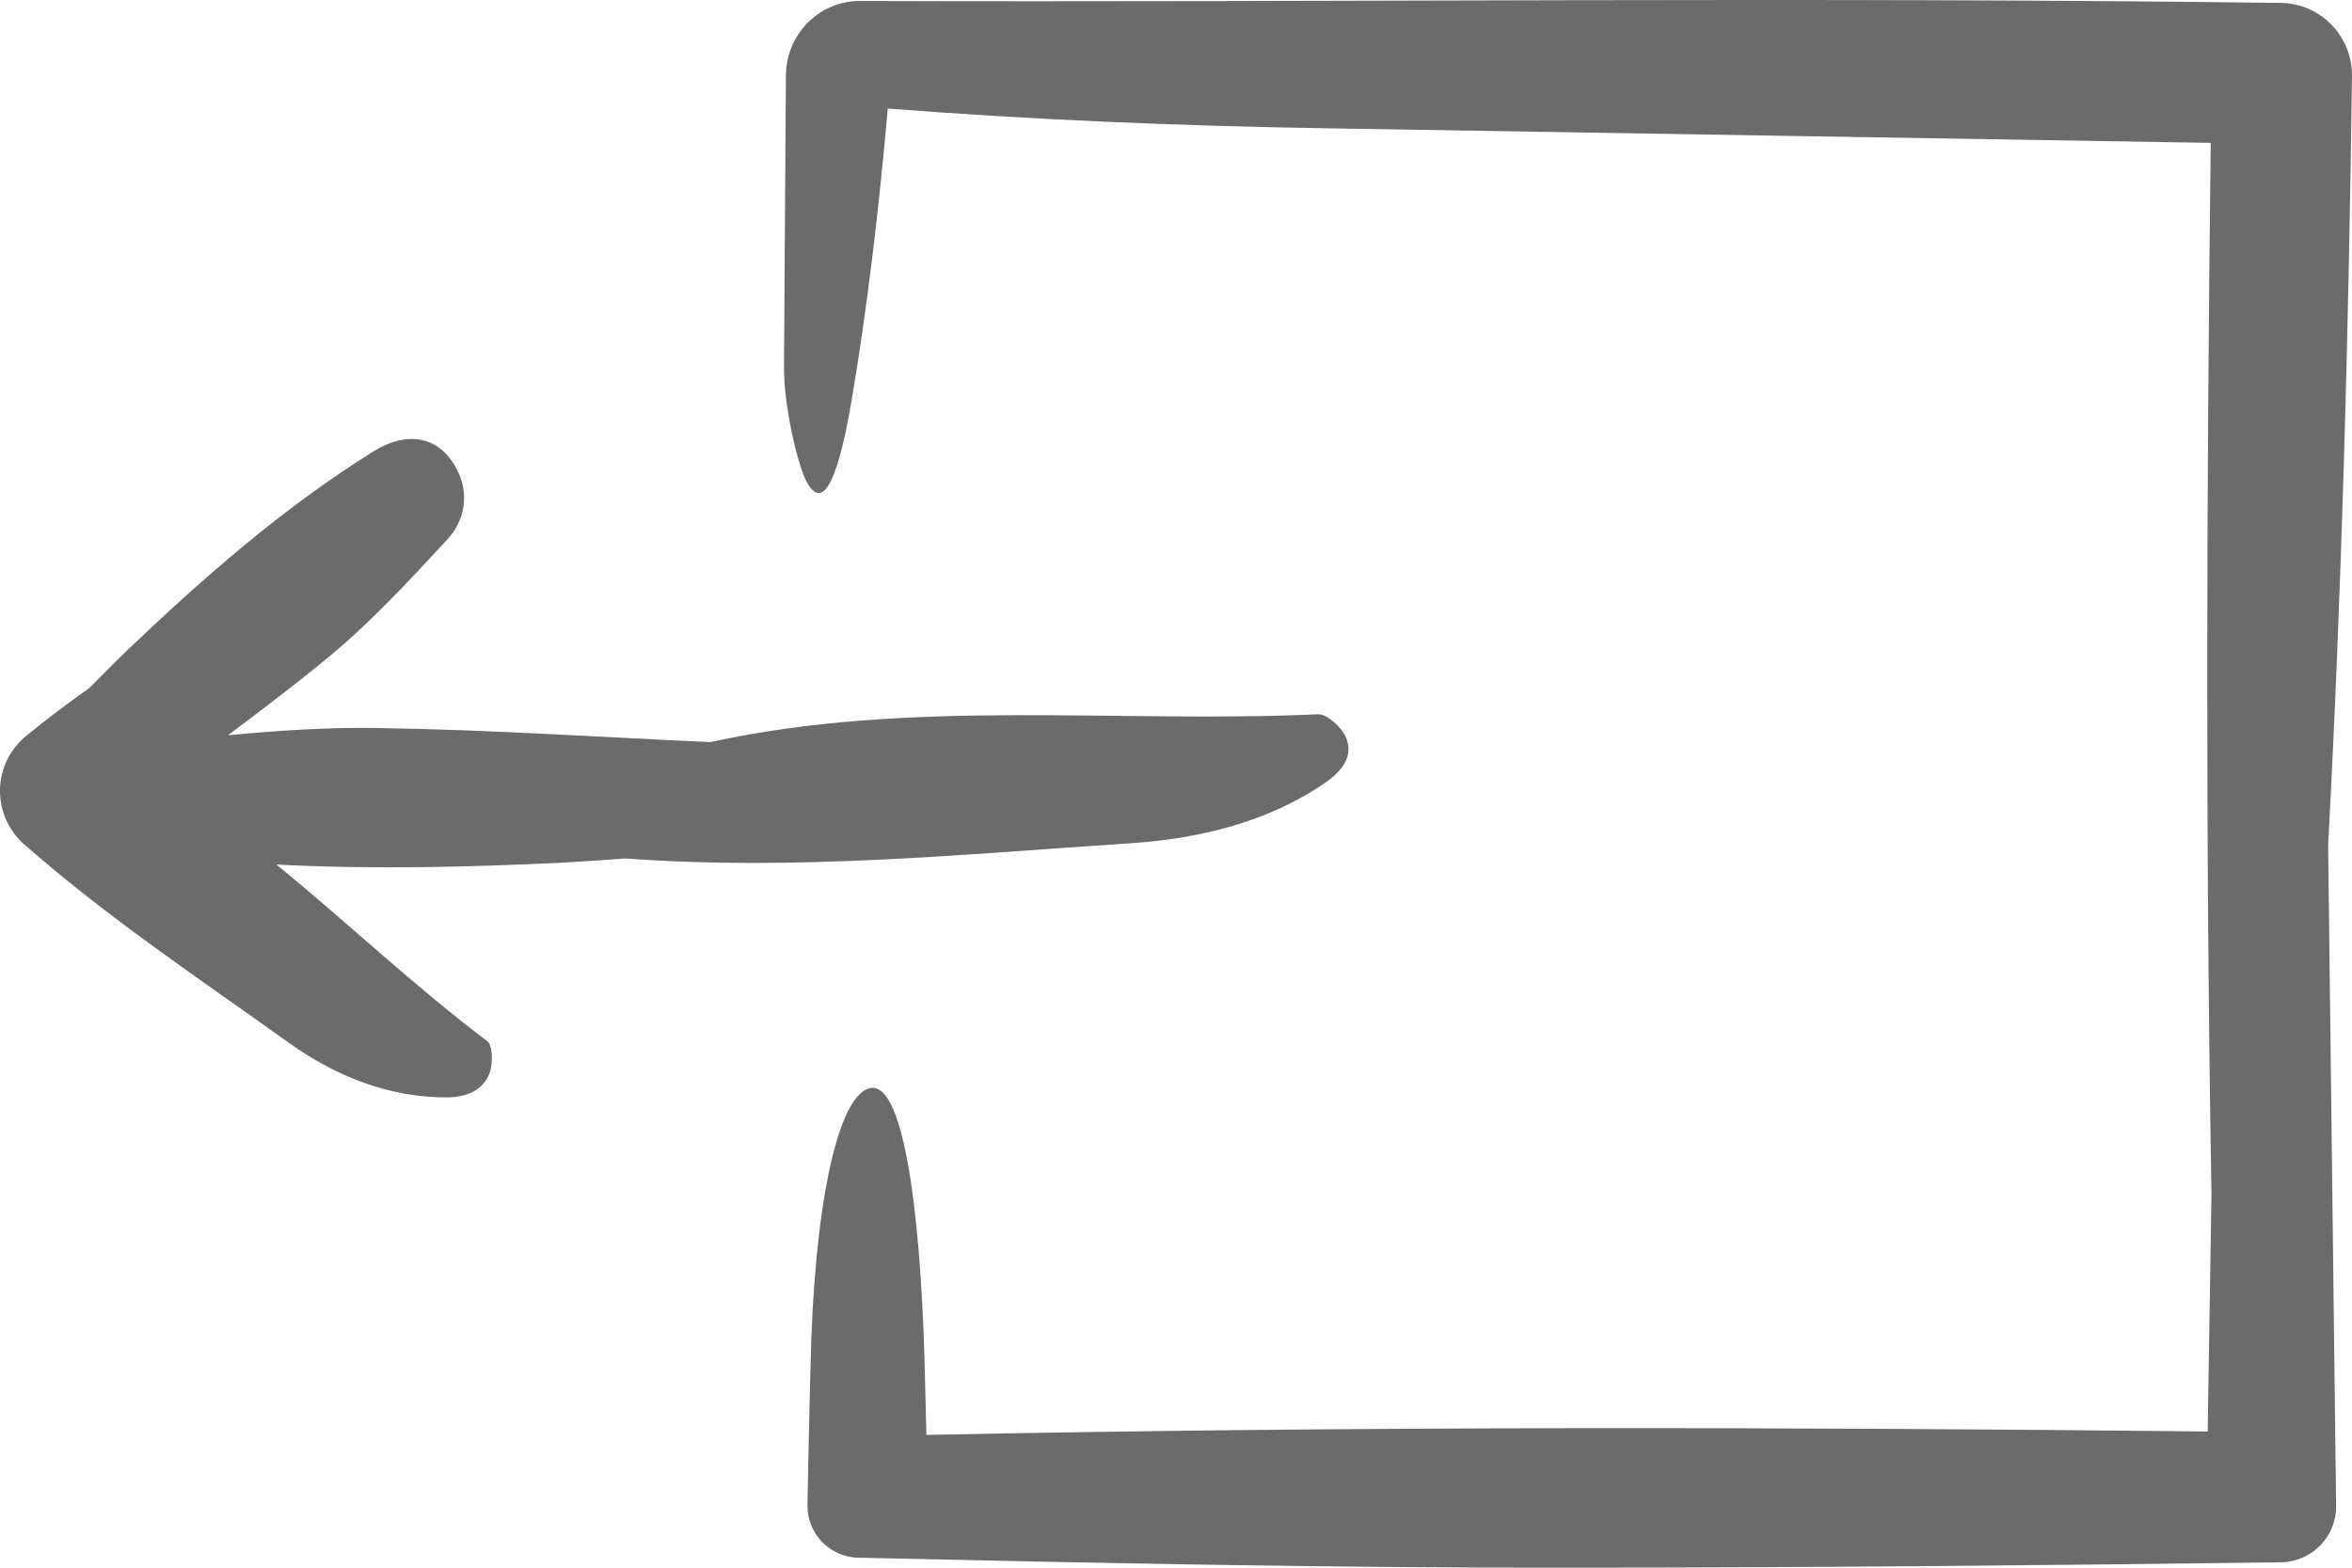
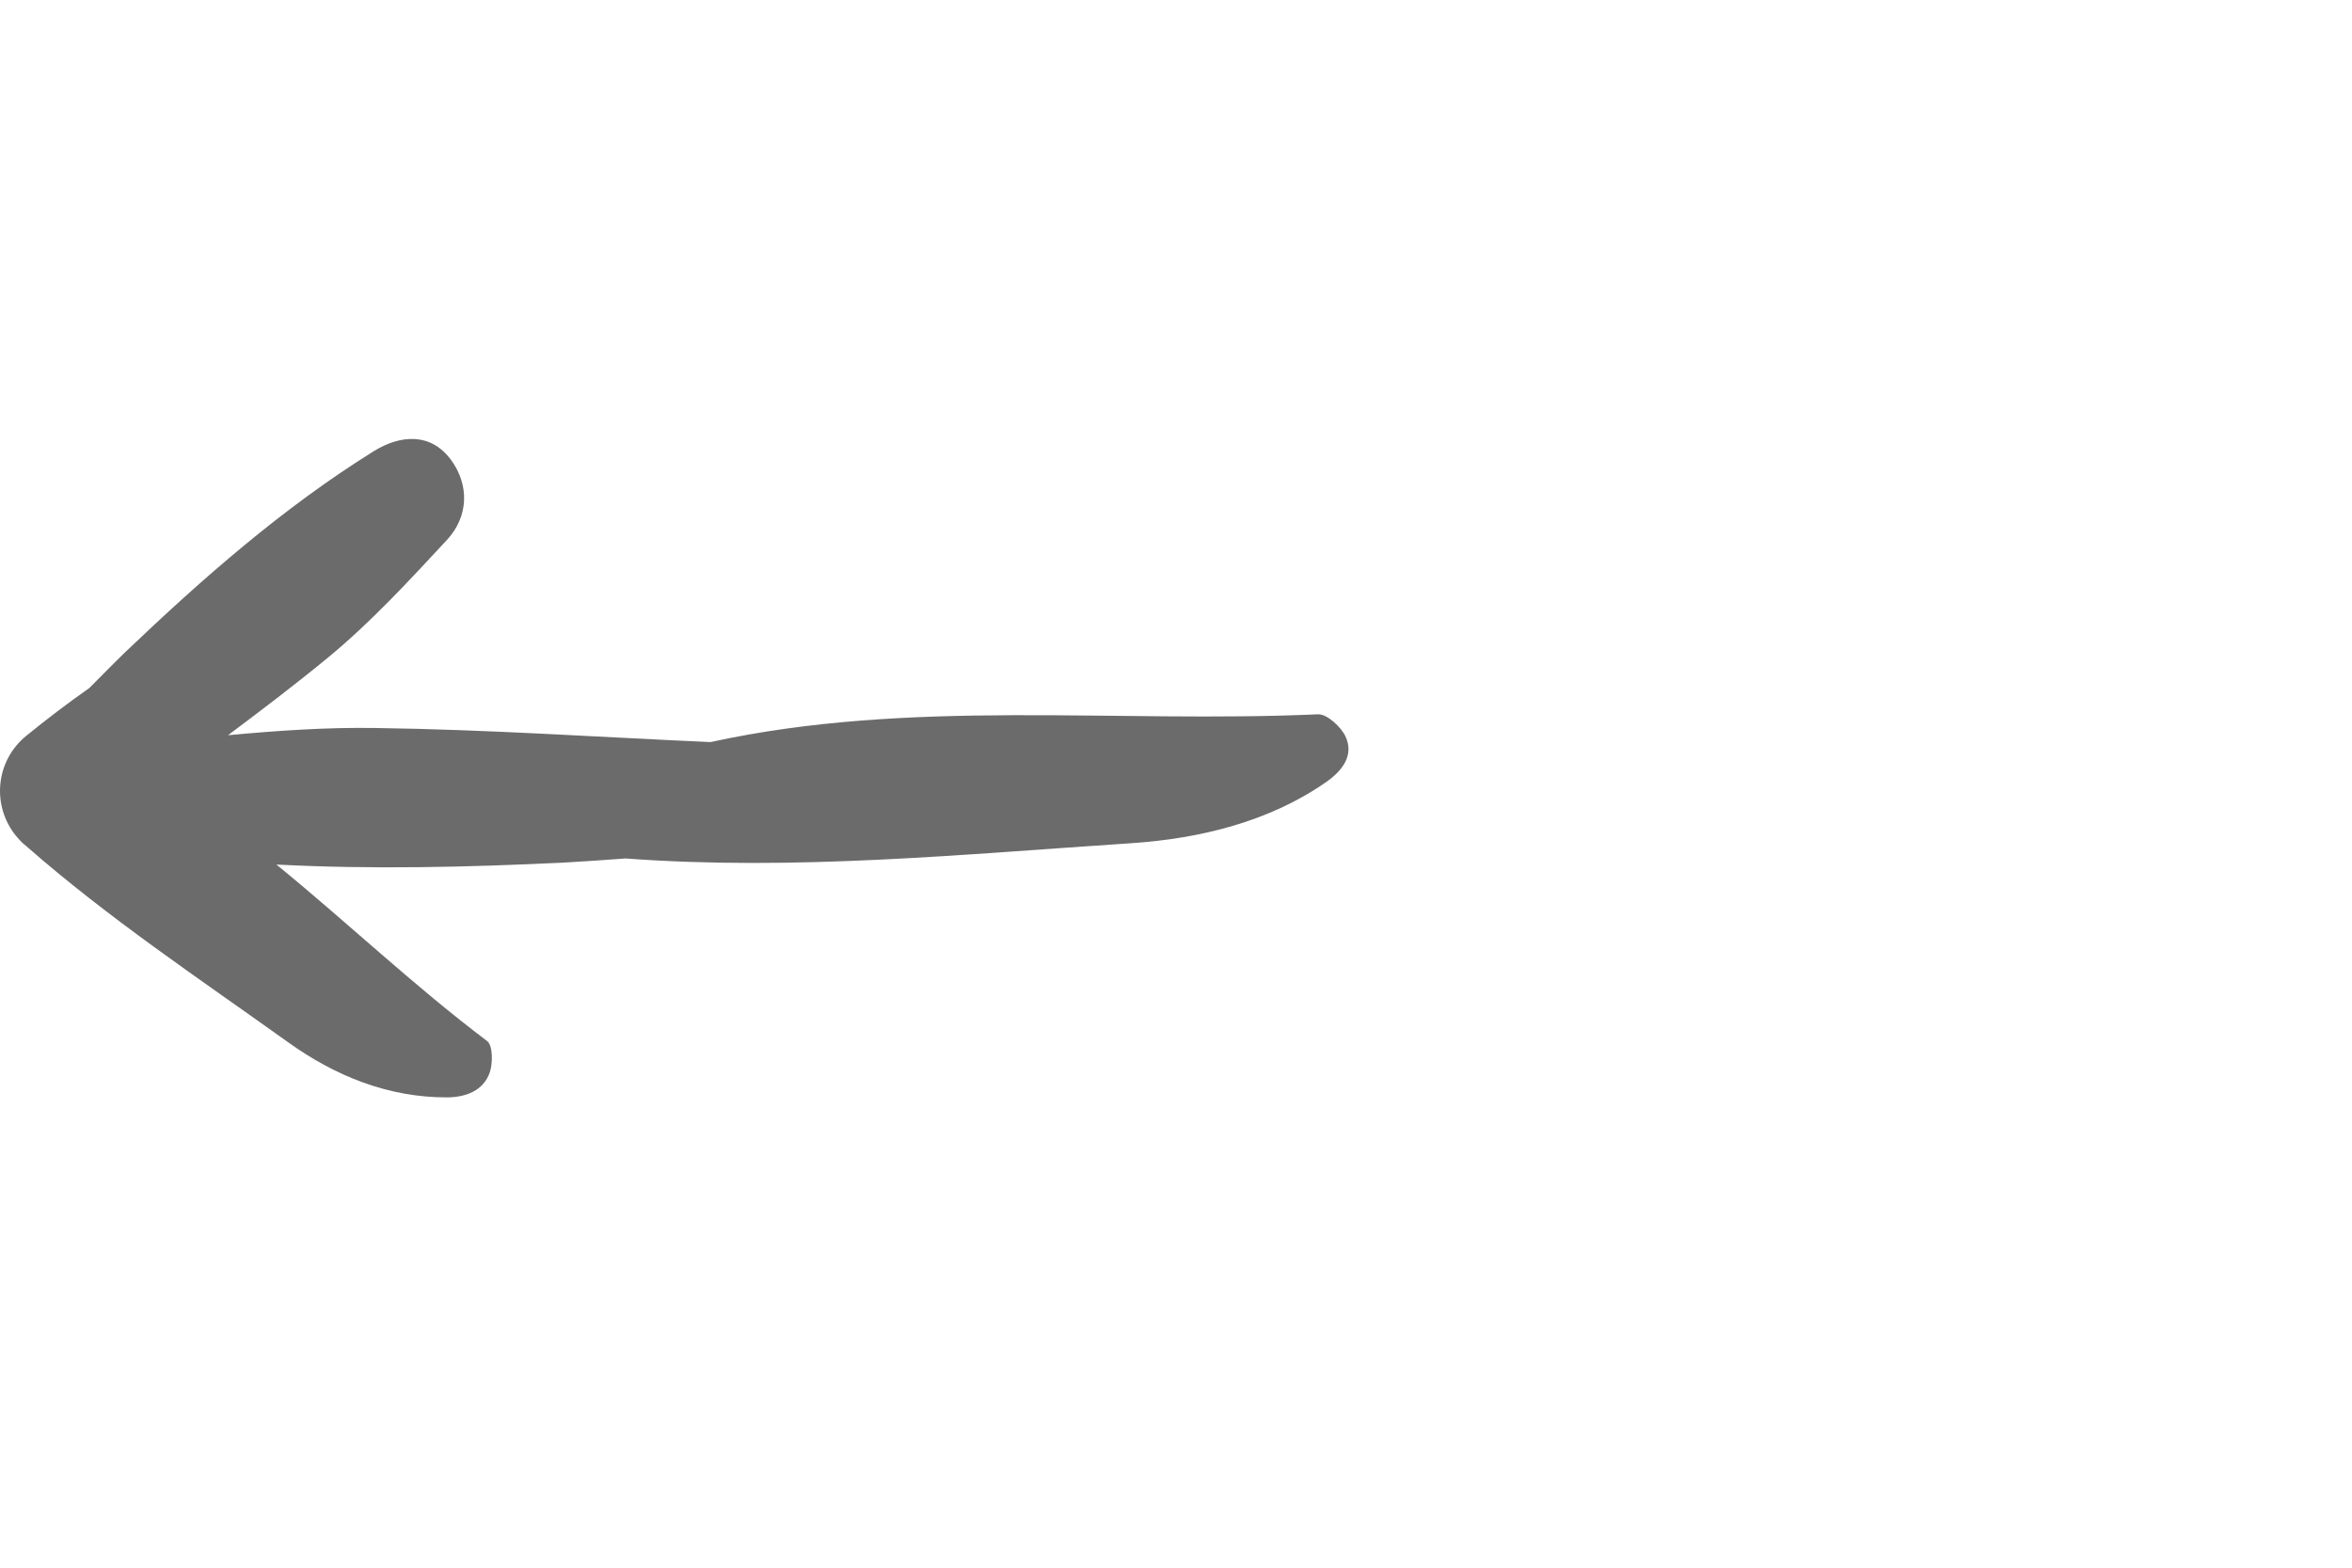
<svg xmlns="http://www.w3.org/2000/svg" width="75px" height="50px" viewBox="0 0 75 50" version="1.1">
  <title>logout</title>
  <g id="logout" stroke="none" stroke-width="1" fill="none" fill-rule="evenodd">
    <g id="login-1" fill="#6B6B6B">
-       <path d="M72.681,49.829 L72.729,49.829 L72.729,49.829 C73.72,49.817 74.517,49.002 74.493,48.004 C74.408,40.984 74.324,33.976 74.239,26.956 C74.674,18.829 74.891,10.653 75,2.428 C75.012,1.163 74.01,0.116 72.741,0.092 L72.681,0.092 C57.657,-0.103 42.512,0.08 27.44,0.031 C26.136,0.019 25.073,1.077 25.061,2.404 L25.061,2.428 C25.036,5.53 25.024,8.633 25,11.711 C24.988,12.891 25.411,14.741 25.701,15.325 C26.293,16.48 26.788,14.972 27.162,12.733 C27.645,9.874 28.02,6.759 28.309,3.462 C32.826,3.815 37.633,4.022 42.5,4.095 C51.824,4.253 61.147,4.399 70.495,4.557 C70.362,15.702 70.326,26.871 70.519,38.076 C70.483,40.607 70.435,43.125 70.398,45.656 C56.763,45.51 43.128,45.486 29.541,45.765 C29.517,44.962 29.505,44.147 29.481,43.344 C29.336,38.441 28.78,34.353 27.693,34.718 C26.691,35.047 25.954,38.526 25.846,43.563 C25.809,45.035 25.773,46.495 25.749,47.98 L25.749,47.98 C25.725,48.904 26.45,49.659 27.367,49.683 L27.452,49.683 C34.988,49.853 42.561,50.012 50.109,49.999 C57.621,49.999 65.157,49.926 72.681,49.829 Z" id="Path" />
      <path d="M23.054,27.38 C23.722,27.429 24.39,27.477 25.059,27.514 C28.109,27.659 31.148,27.732 34.186,27.574 C31.925,29.419 29.799,31.445 27.465,33.204 C27.283,33.35 27.283,33.896 27.38,34.199 C27.587,34.794 28.146,34.988 28.717,35 C30.637,35.012 32.339,34.296 33.797,33.253 C36.629,31.226 39.545,29.285 42.17,26.98 L42.243,26.919 C42.328,26.846 42.414,26.749 42.486,26.665 C43.276,25.694 43.143,24.274 42.17,23.474 C41.514,22.94 40.846,22.43 40.153,21.945 C39.776,21.569 39.4,21.18 39.011,20.804 C36.544,18.45 33.979,16.194 31.075,14.386 C30.248,13.876 29.276,13.779 28.62,14.665 C28.024,15.478 28.061,16.473 28.741,17.213 C29.957,18.523 31.184,19.858 32.557,20.986 C33.59,21.836 34.66,22.648 35.729,23.449 C34.162,23.304 32.594,23.194 31.026,23.219 C27.465,23.267 23.904,23.51 20.343,23.668 C13.963,22.272 7.437,23.073 0.971,22.782 C0.68,22.77 0.23,23.194 0.096,23.486 C-0.183,24.08 0.181,24.578 0.728,24.954 C2.527,26.203 4.727,26.749 6.951,26.895 C12.298,27.247 17.658,27.781 23.054,27.38 Z" id="Path" transform="translate(21.5, 24.5) scale(-1, 1) translate(-21.5, -24.5) " />
    </g>
  </g>
</svg>